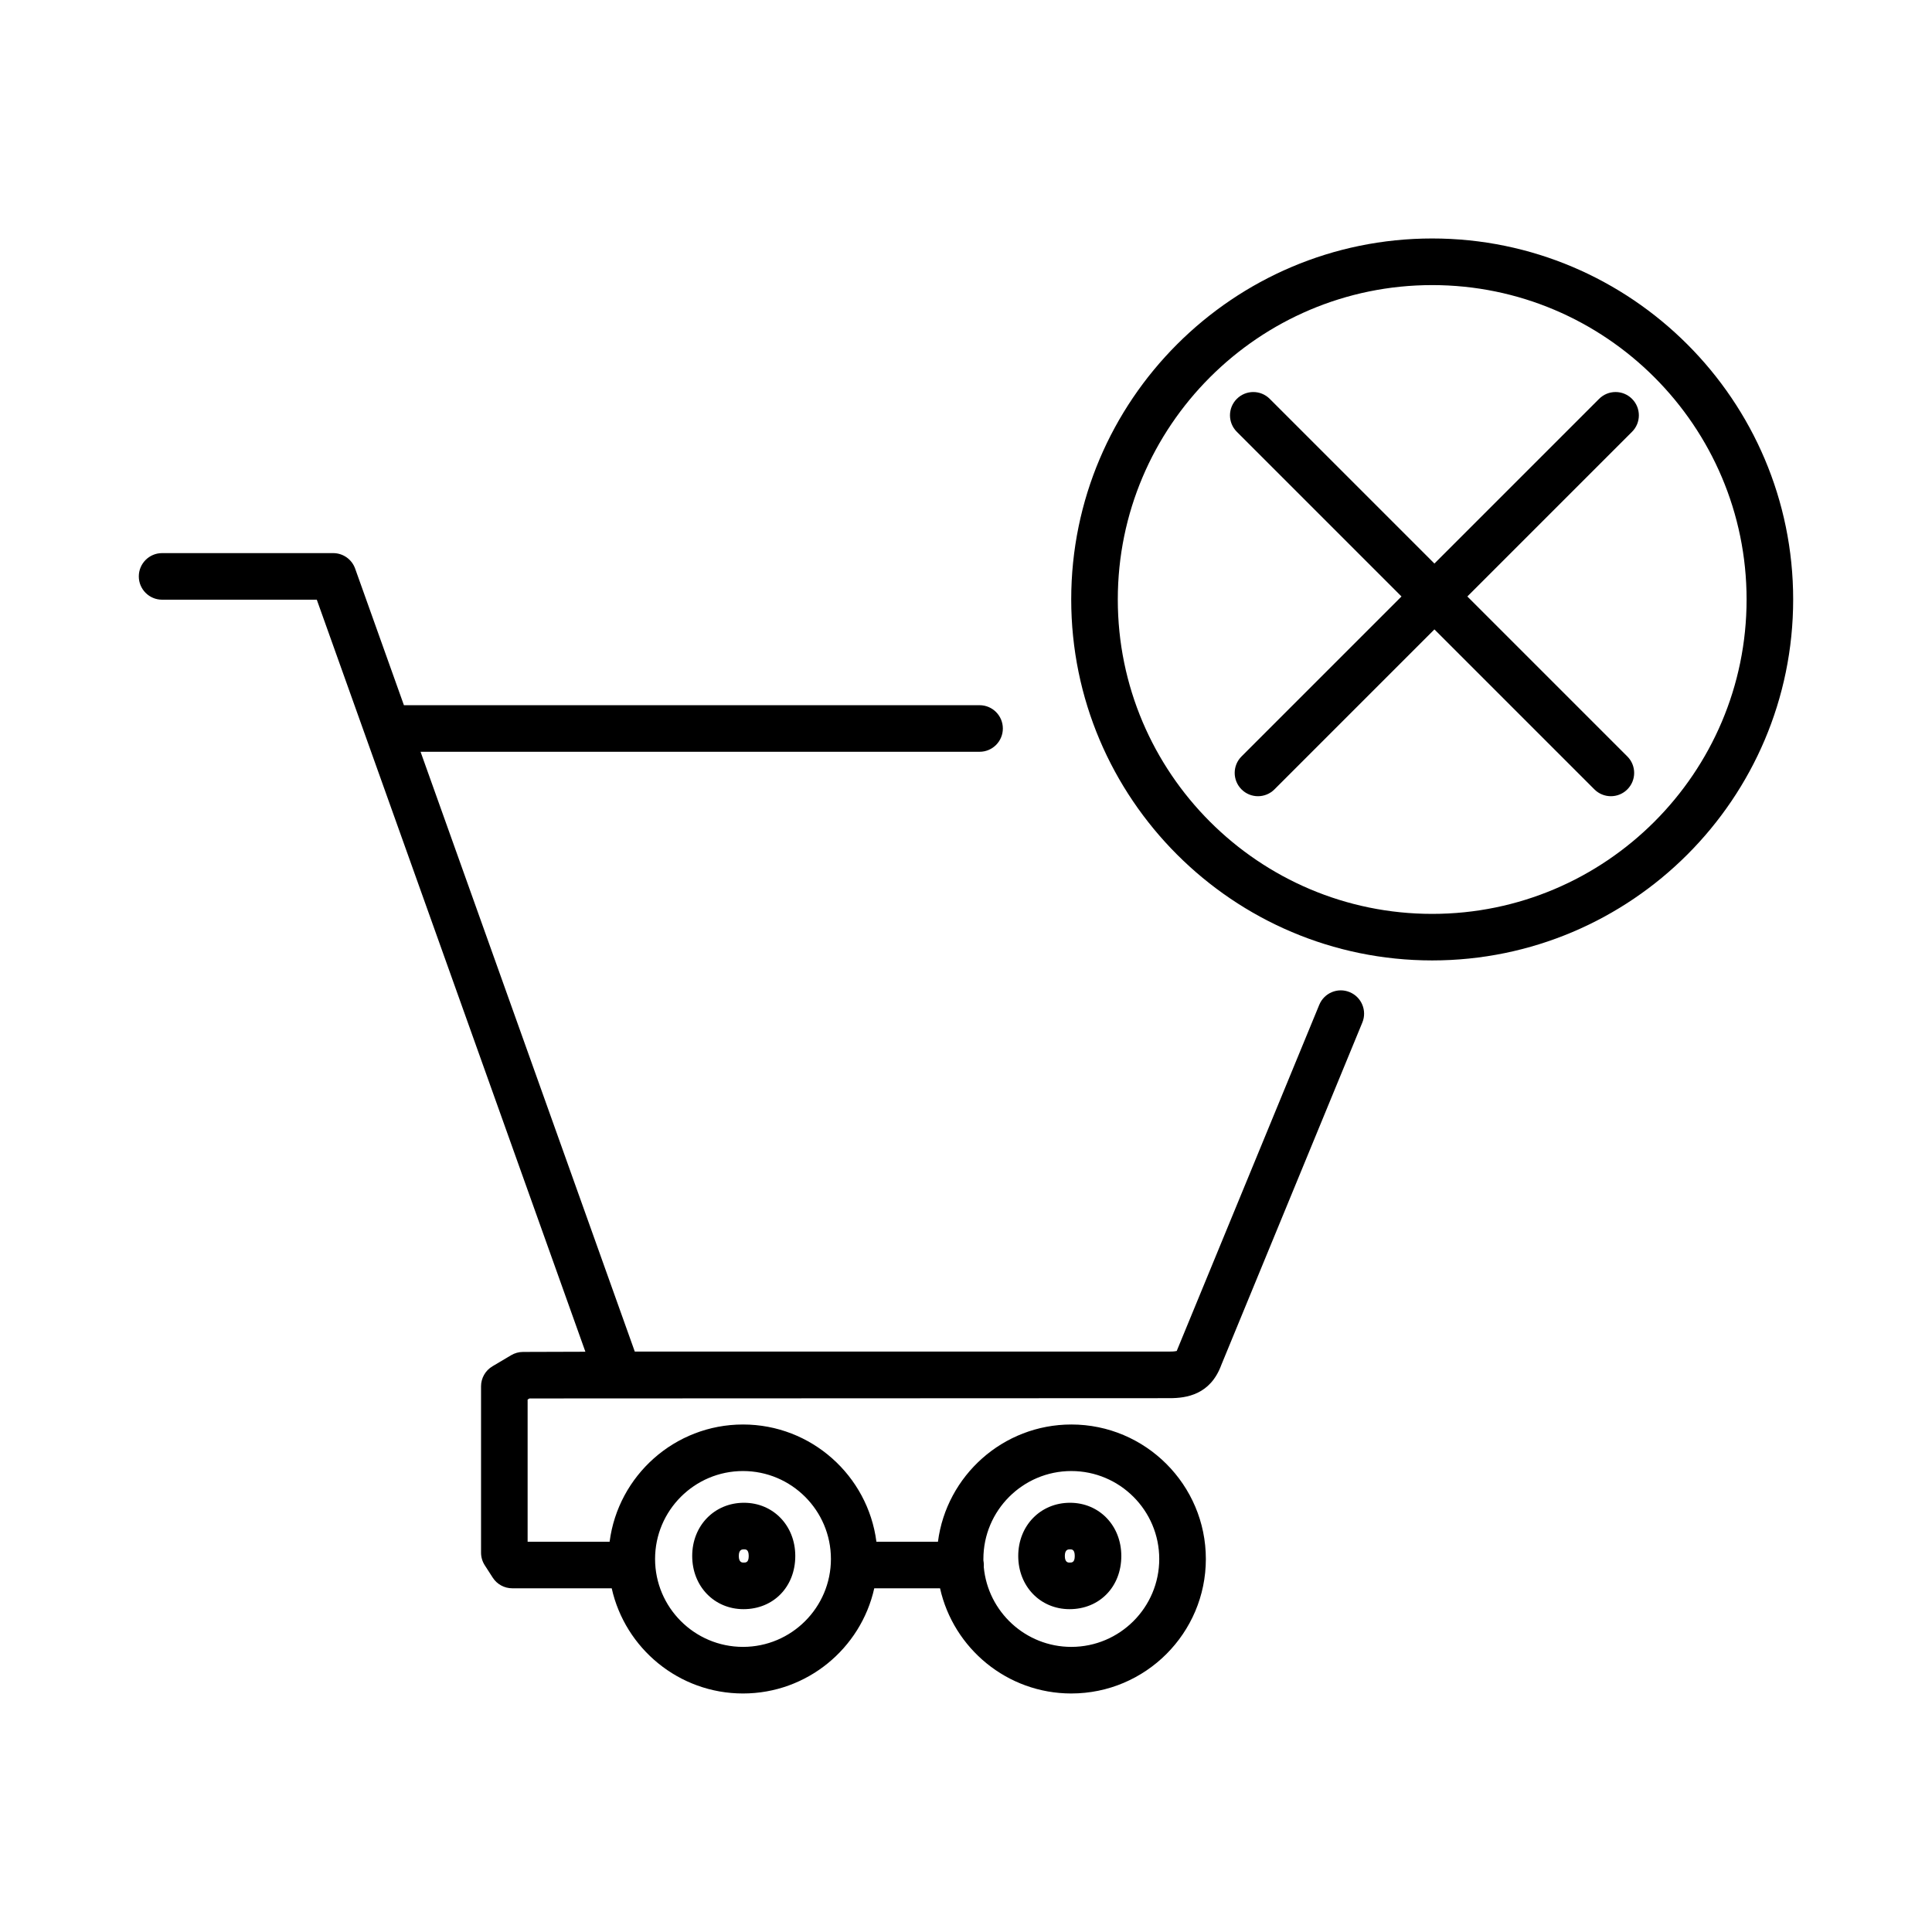
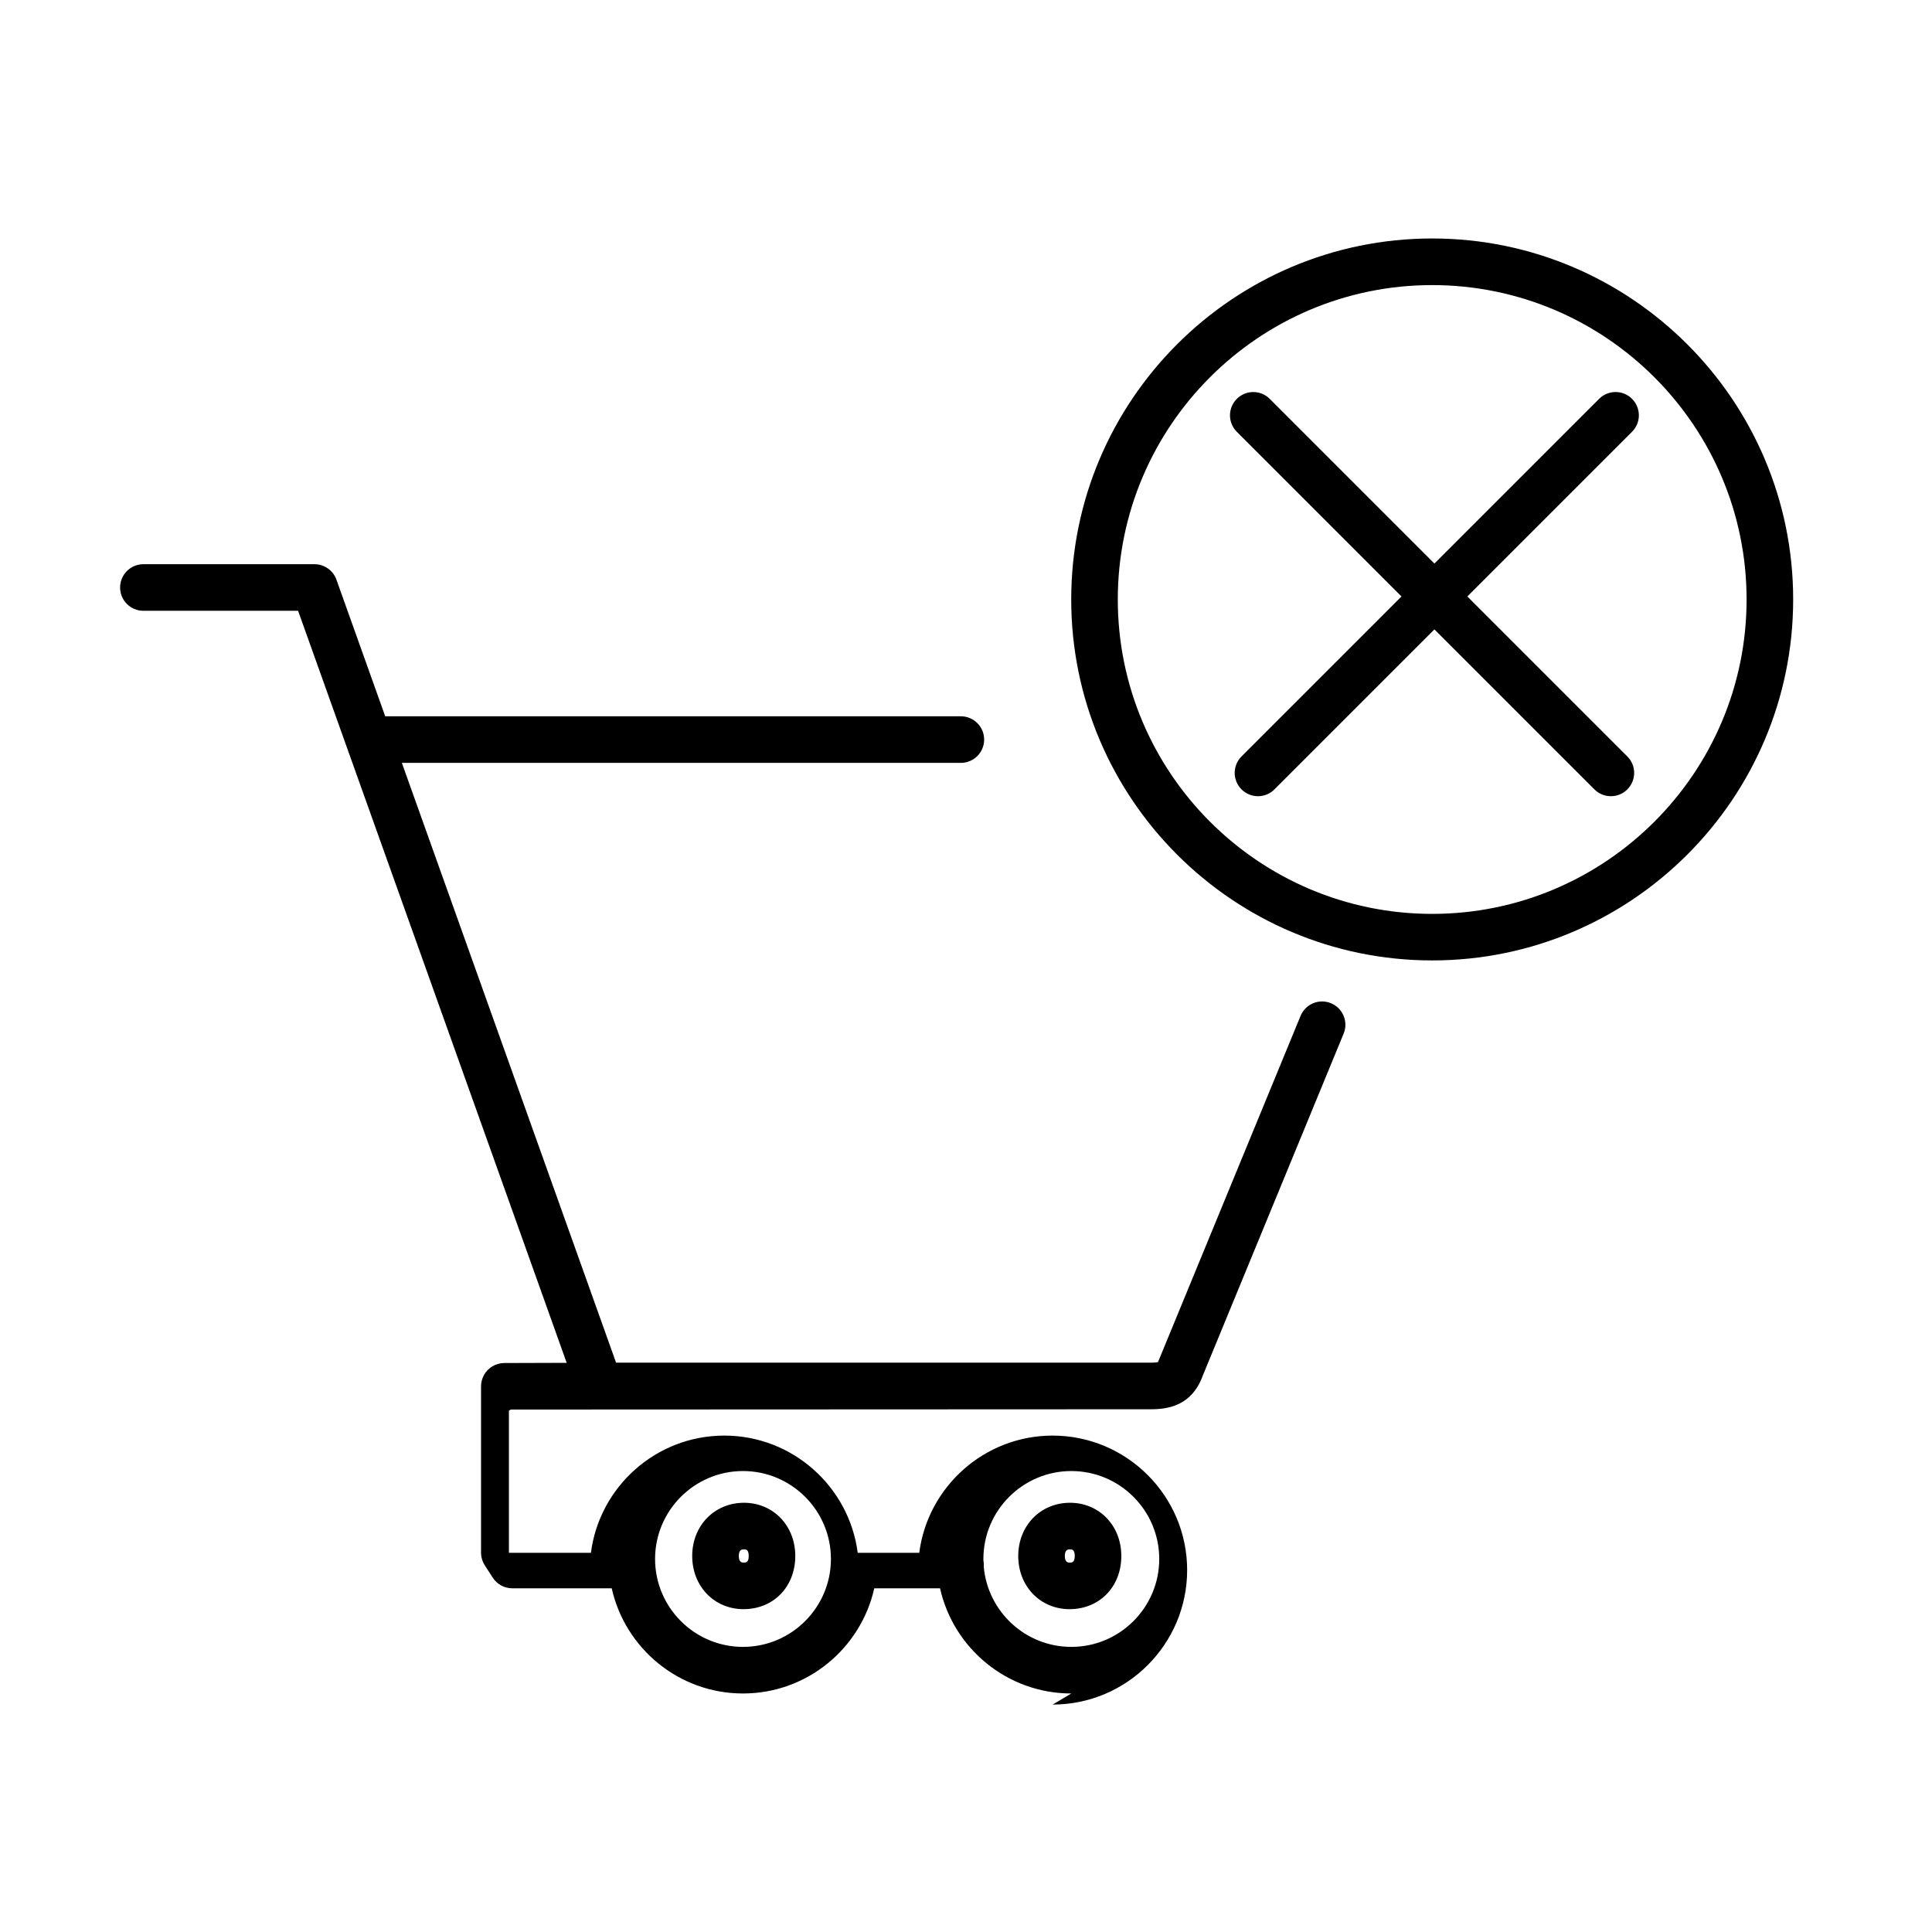
<svg xmlns="http://www.w3.org/2000/svg" fill="#000000" width="800px" height="800px" version="1.1" viewBox="144 144 512 512">
-   <path d="m427.91 592.79c-16.988 0-31.234-11.945-34.789-27.875h-17.434c-3.551 15.93-17.805 27.875-34.789 27.875s-31.234-11.945-34.789-27.875h-26.348c-2.098 0-4.051-1.062-5.184-2.828l-2.109-3.273c-0.645-0.996-0.988-2.156-0.988-3.344v-44.082c0-2.176 1.148-4.195 3.023-5.305l4.957-2.941c0.945-0.562 2.031-0.863 3.133-0.867l16.539-0.051-71.18-199.3h-40.996c-3.41 0-6.172-2.762-6.172-6.172 0-3.41 2.762-6.172 6.172-6.172h45.344c2.609 0 4.934 1.641 5.812 4.098l12.93 36.207h152.55c3.41 0 6.172 2.762 6.172 6.172s-2.762 6.172-6.172 6.172h-148.14l56.77 158.95h141.76c1.164 0 1.684-0.109 1.863-0.16 0-0.055 0.145-0.309 0.324-0.797l37.449-90.941c1.293-3.148 4.902-4.664 8.055-3.359 3.152 1.301 4.656 4.906 3.359 8.055l-37.363 90.723c-2.891 7.891-9.203 8.828-13.688 8.828l-169.67 0.074-0.488 0.293v37.676h21.73c2.254-17.496 17.246-31.066 35.352-31.066 18.105 0 33.094 13.566 35.352 31.066h16.309c2.254-17.496 17.246-31.066 35.352-31.066 19.652 0 35.645 15.992 35.645 35.645-0.004 19.648-16 35.637-35.652 35.637zm-23.199-33.512c1.082 11.848 11.074 21.164 23.199 21.164 12.848 0 23.301-10.453 23.301-23.301 0-12.848-10.453-23.301-23.301-23.301-12.848 0-23.301 10.453-23.301 23.301v0.395c0.074 0.387 0.117 0.789 0.117 1.203 0.004 0.18 0 0.363-0.016 0.539zm-63.809-25.438c-12.848 0-23.301 10.453-23.301 23.301 0 12.848 10.453 23.301 23.301 23.301s23.301-10.453 23.301-23.301c0-12.844-10.457-23.301-23.301-23.301zm86.539 36.605c-7.754 0-13.598-6.062-13.598-14.098 0-8.035 5.898-14.098 13.723-14.098 7.75 0 13.594 6.062 13.594 14.098 0 8.164-5.773 14.098-13.719 14.098zm0.125-15.852c-0.449 0-1.375 0-1.375 1.754 0 1.754 0.91 1.754 1.254 1.754 0.613 0 1.375 0 1.375-1.754-0.004-1.754-0.789-1.754-1.254-1.754zm-86.527 15.852c-7.754 0-13.598-6.062-13.598-14.098 0-8.035 5.898-14.098 13.723-14.098 7.75 0 13.594 6.062 13.594 14.098 0 8.164-5.773 14.098-13.719 14.098zm0.125-15.852c-0.449 0-1.375 0-1.375 1.754 0 1.754 0.91 1.754 1.254 1.754 0.613 0 1.375 0 1.375-1.754-0.004-1.754-0.785-1.754-1.254-1.754zm182.38-156.07c-52.75 0-95.66-42.914-95.66-95.664s42.914-95.66 95.66-95.66c52.742 0.004 95.664 42.918 95.664 95.664 0 52.75-42.914 95.66-95.664 95.66zm0-178.97c-45.941 0-83.316 37.371-83.316 83.316 0 45.941 37.371 83.32 83.316 83.32 45.941 0 83.32-37.371 83.32-83.32 0-45.945-37.379-83.316-83.32-83.316zm47.352 135.45c-1.578 0-3.16-0.605-4.363-1.809l-42.395-42.395-42.395 42.395c-2.414 2.414-6.316 2.414-8.727 0-2.41-2.414-2.414-6.316 0-8.727l42.395-42.395-43.641-43.641c-2.414-2.414-2.414-6.316 0-8.727 2.414-2.41 6.316-2.414 8.727 0l43.641 43.641 43.641-43.641c2.414-2.414 6.316-2.414 8.727 0 2.41 2.414 2.414 6.316 0 8.727l-43.641 43.641 42.395 42.395c2.414 2.414 2.414 6.316 0 8.727-1.203 1.211-2.781 1.809-4.363 1.809z" />
+   <path d="m427.91 592.79c-16.988 0-31.234-11.945-34.789-27.875h-17.434c-3.551 15.93-17.805 27.875-34.789 27.875s-31.234-11.945-34.789-27.875h-26.348c-2.098 0-4.051-1.062-5.184-2.828l-2.109-3.273c-0.645-0.996-0.988-2.156-0.988-3.344v-44.082c0-2.176 1.148-4.195 3.023-5.305c0.945-0.562 2.031-0.863 3.133-0.867l16.539-0.051-71.18-199.3h-40.996c-3.41 0-6.172-2.762-6.172-6.172 0-3.41 2.762-6.172 6.172-6.172h45.344c2.609 0 4.934 1.641 5.812 4.098l12.93 36.207h152.55c3.41 0 6.172 2.762 6.172 6.172s-2.762 6.172-6.172 6.172h-148.14l56.77 158.95h141.76c1.164 0 1.684-0.109 1.863-0.16 0-0.055 0.145-0.309 0.324-0.797l37.449-90.941c1.293-3.148 4.902-4.664 8.055-3.359 3.152 1.301 4.656 4.906 3.359 8.055l-37.363 90.723c-2.891 7.891-9.203 8.828-13.688 8.828l-169.67 0.074-0.488 0.293v37.676h21.73c2.254-17.496 17.246-31.066 35.352-31.066 18.105 0 33.094 13.566 35.352 31.066h16.309c2.254-17.496 17.246-31.066 35.352-31.066 19.652 0 35.645 15.992 35.645 35.645-0.004 19.648-16 35.637-35.652 35.637zm-23.199-33.512c1.082 11.848 11.074 21.164 23.199 21.164 12.848 0 23.301-10.453 23.301-23.301 0-12.848-10.453-23.301-23.301-23.301-12.848 0-23.301 10.453-23.301 23.301v0.395c0.074 0.387 0.117 0.789 0.117 1.203 0.004 0.18 0 0.363-0.016 0.539zm-63.809-25.438c-12.848 0-23.301 10.453-23.301 23.301 0 12.848 10.453 23.301 23.301 23.301s23.301-10.453 23.301-23.301c0-12.844-10.457-23.301-23.301-23.301zm86.539 36.605c-7.754 0-13.598-6.062-13.598-14.098 0-8.035 5.898-14.098 13.723-14.098 7.75 0 13.594 6.062 13.594 14.098 0 8.164-5.773 14.098-13.719 14.098zm0.125-15.852c-0.449 0-1.375 0-1.375 1.754 0 1.754 0.91 1.754 1.254 1.754 0.613 0 1.375 0 1.375-1.754-0.004-1.754-0.789-1.754-1.254-1.754zm-86.527 15.852c-7.754 0-13.598-6.062-13.598-14.098 0-8.035 5.898-14.098 13.723-14.098 7.75 0 13.594 6.062 13.594 14.098 0 8.164-5.773 14.098-13.719 14.098zm0.125-15.852c-0.449 0-1.375 0-1.375 1.754 0 1.754 0.91 1.754 1.254 1.754 0.613 0 1.375 0 1.375-1.754-0.004-1.754-0.785-1.754-1.254-1.754zm182.38-156.07c-52.75 0-95.66-42.914-95.66-95.664s42.914-95.66 95.66-95.66c52.742 0.004 95.664 42.918 95.664 95.664 0 52.75-42.914 95.66-95.664 95.66zm0-178.97c-45.941 0-83.316 37.371-83.316 83.316 0 45.941 37.371 83.32 83.316 83.32 45.941 0 83.32-37.371 83.32-83.32 0-45.945-37.379-83.316-83.32-83.316zm47.352 135.45c-1.578 0-3.16-0.605-4.363-1.809l-42.395-42.395-42.395 42.395c-2.414 2.414-6.316 2.414-8.727 0-2.41-2.414-2.414-6.316 0-8.727l42.395-42.395-43.641-43.641c-2.414-2.414-2.414-6.316 0-8.727 2.414-2.41 6.316-2.414 8.727 0l43.641 43.641 43.641-43.641c2.414-2.414 6.316-2.414 8.727 0 2.41 2.414 2.414 6.316 0 8.727l-43.641 43.641 42.395 42.395c2.414 2.414 2.414 6.316 0 8.727-1.203 1.211-2.781 1.809-4.363 1.809z" />
</svg>